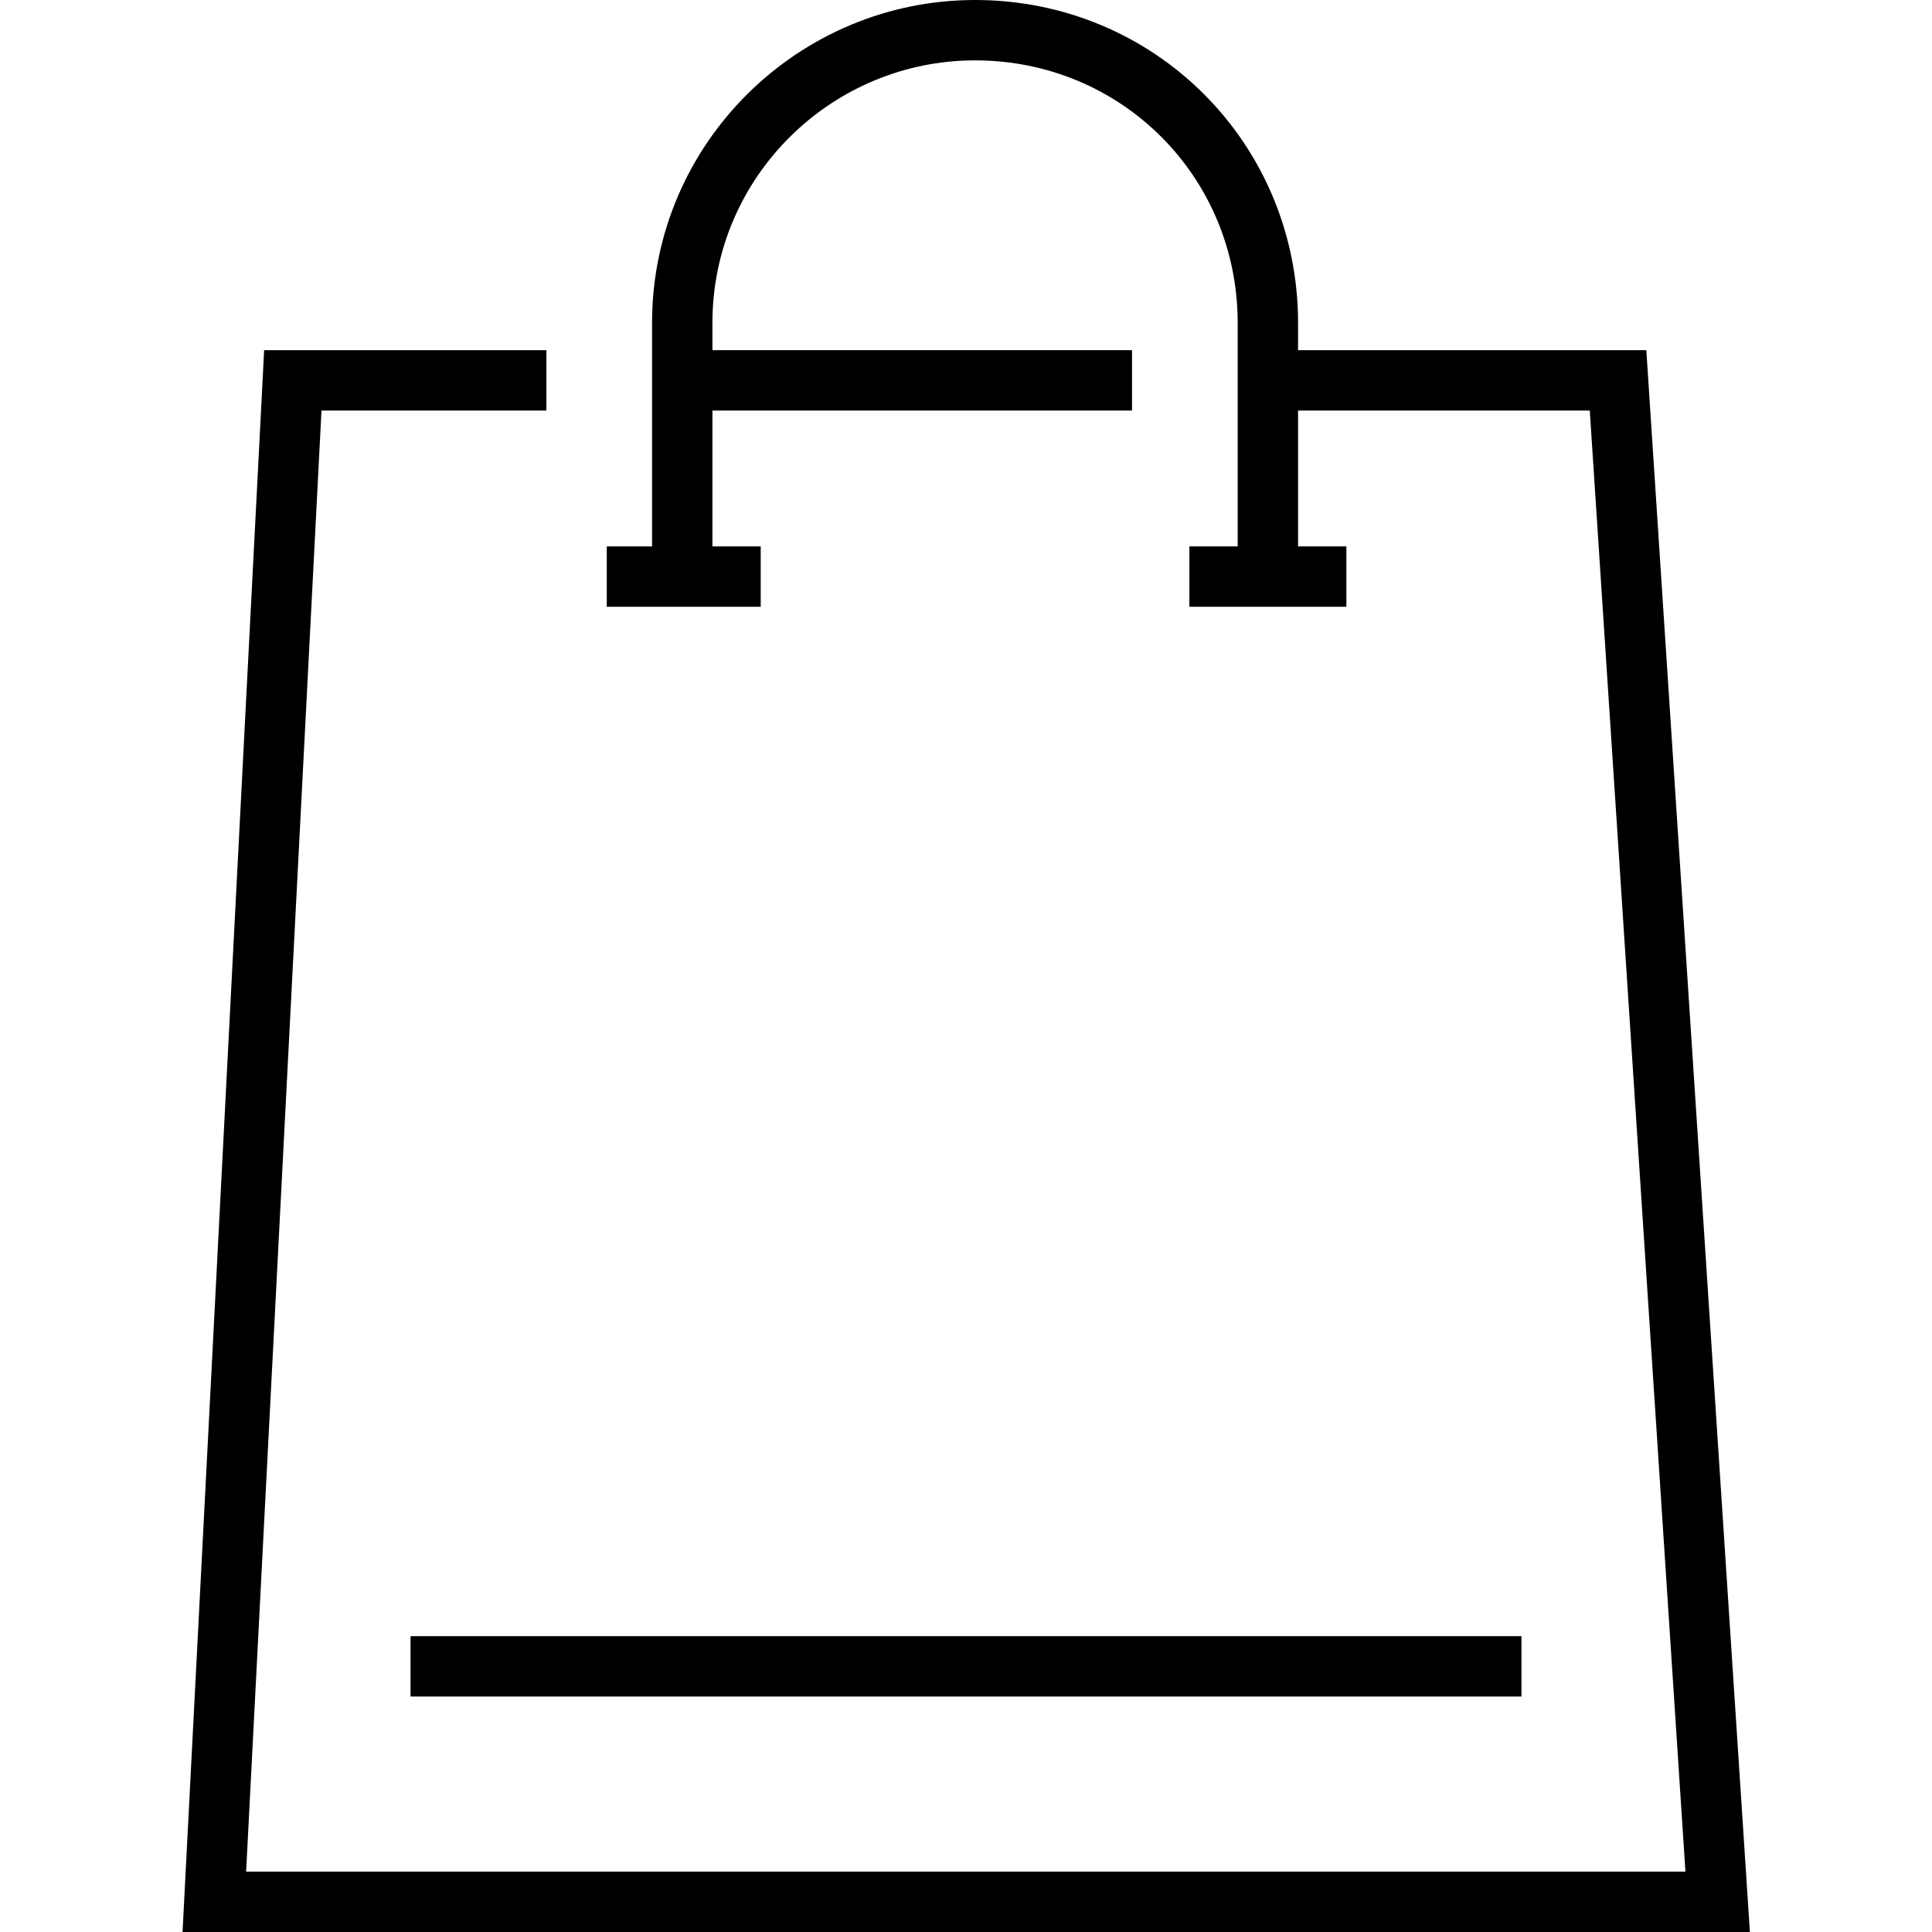
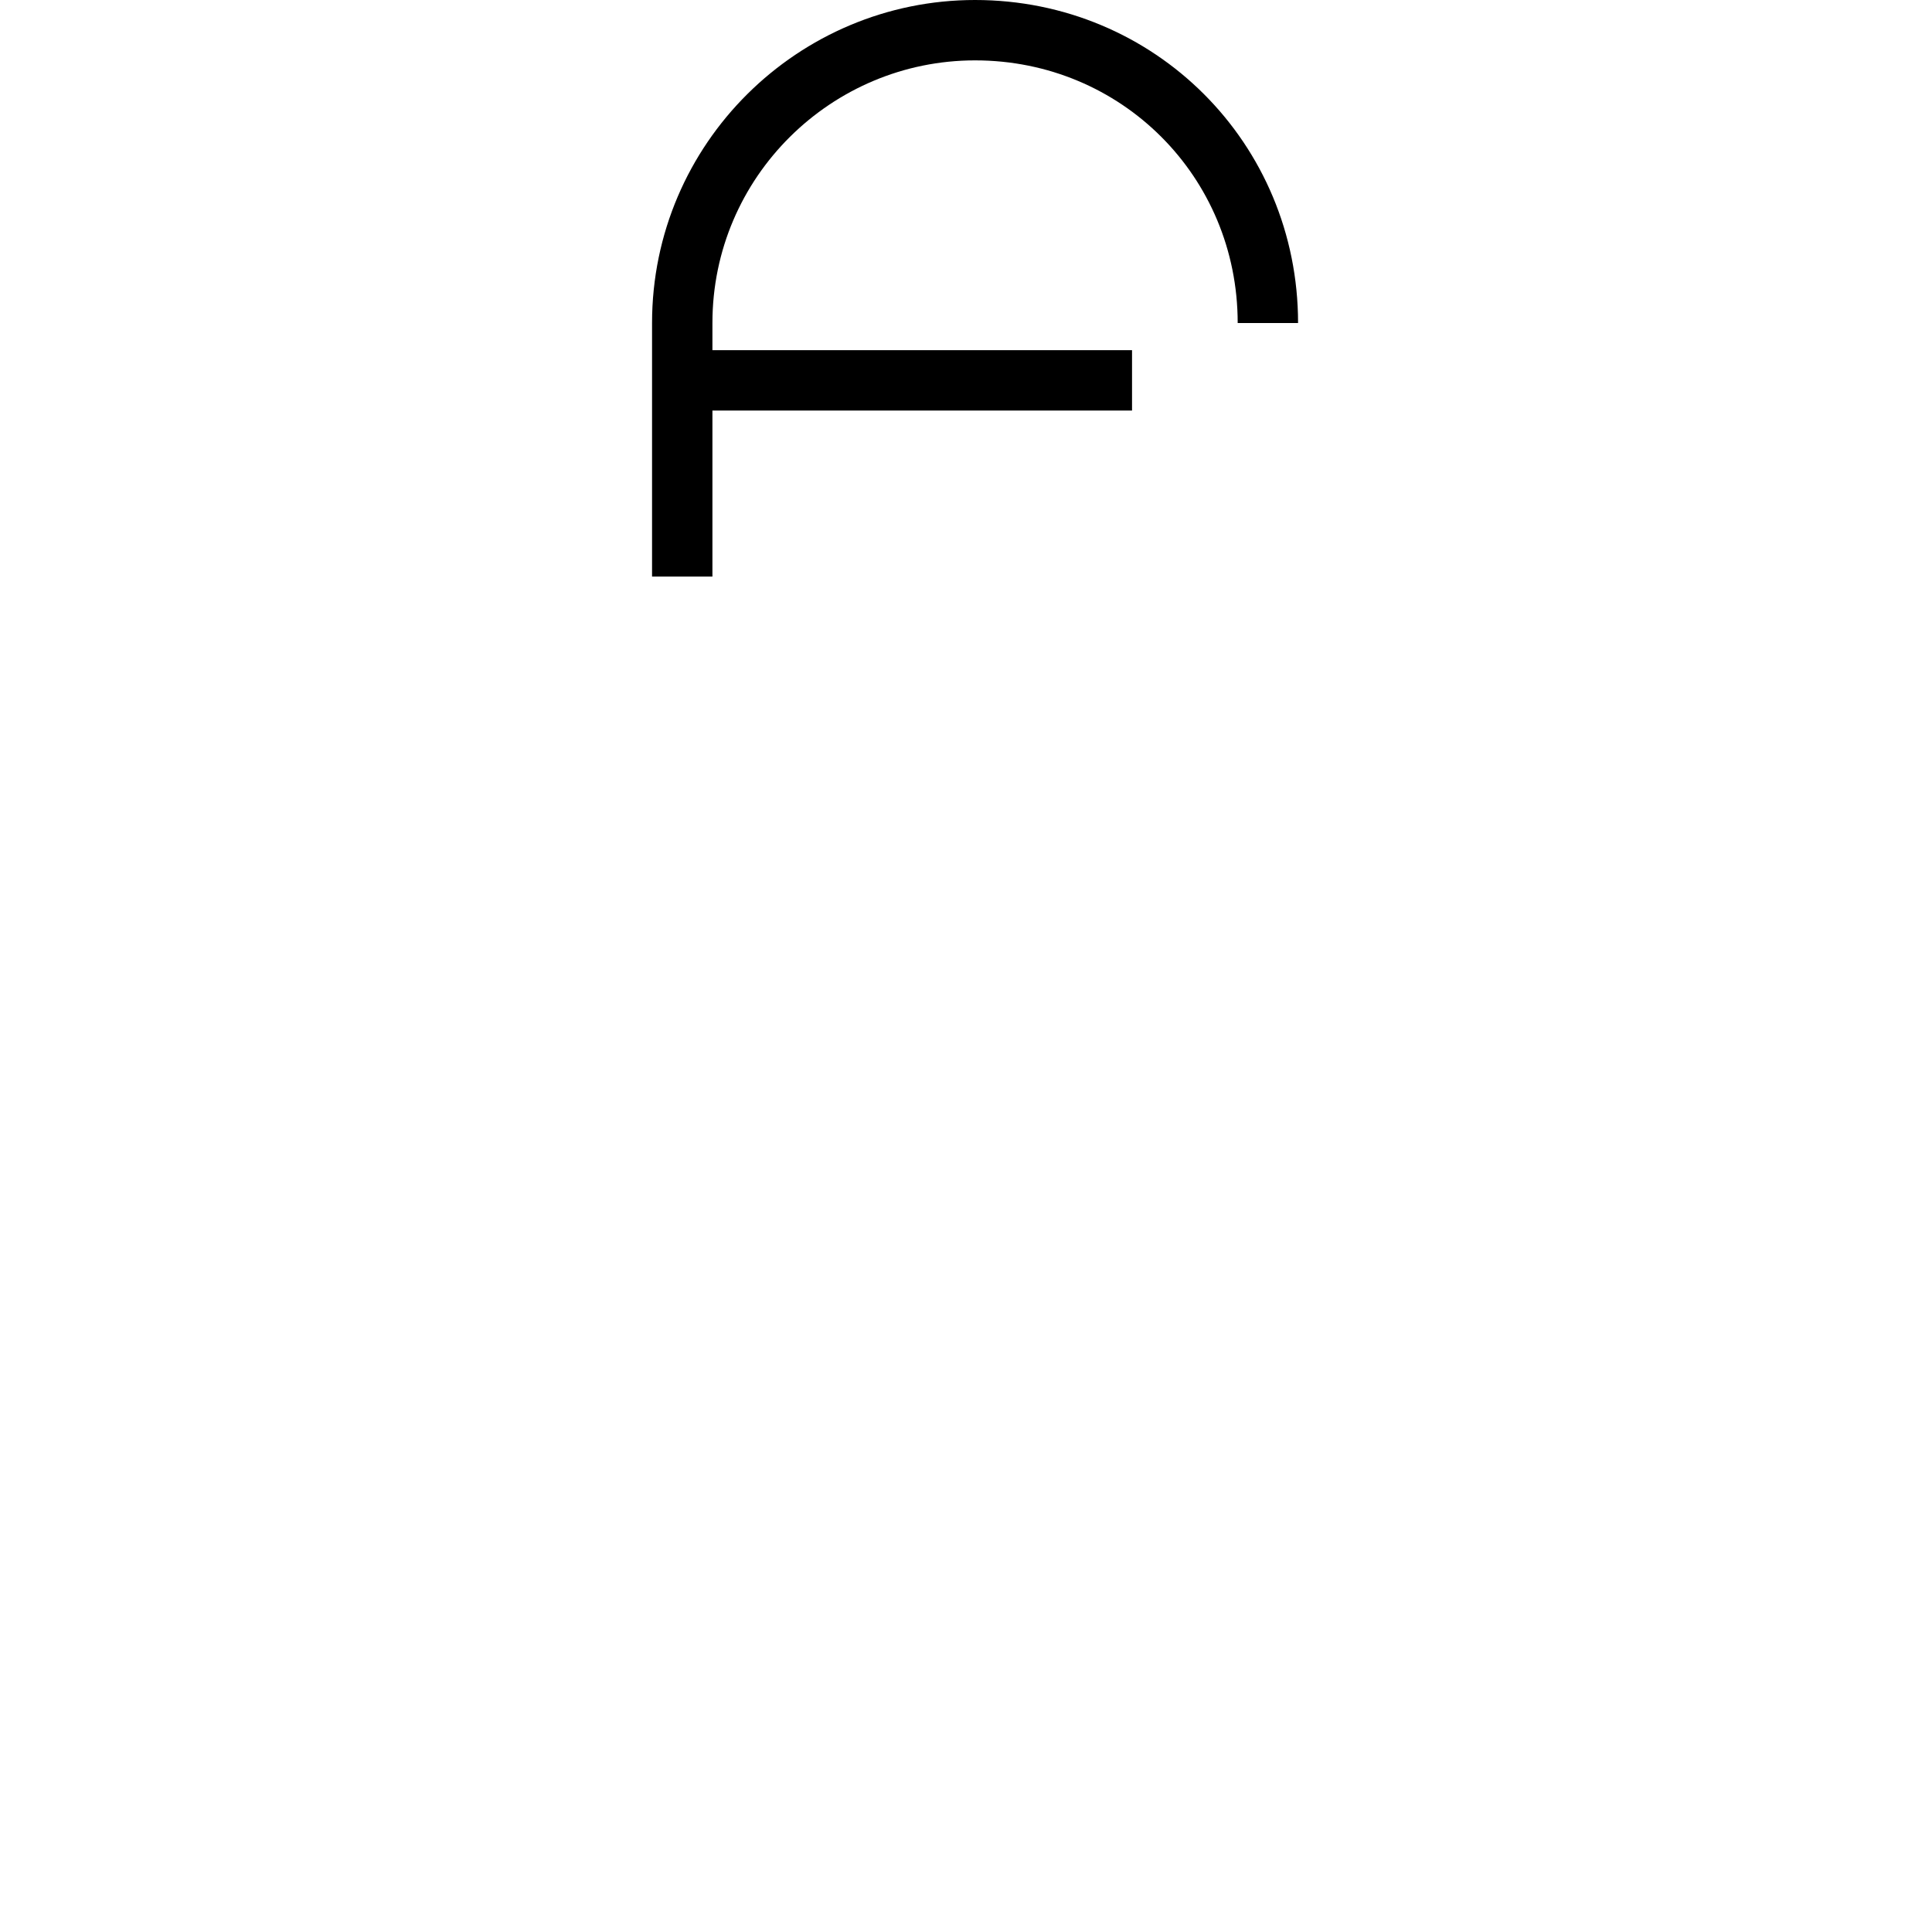
<svg xmlns="http://www.w3.org/2000/svg" version="1.2" id="Layer_1" x="0px" y="0px" width="64px" height="64px" viewBox="0 0 64 64" overflow="visible" xml:space="preserve">
  <g>
    <g>
-       <path fill="none" stroke="#000000" stroke-width="2" stroke-miterlimit="10" d="M22.6,19.1v-8.4C22.6,5.3,27,1,32.3,1l0,0    c5.4,0,9.7,4.3,9.7,9.7v8.4" />
-       <line fill="none" stroke="#000000" stroke-width="2" stroke-miterlimit="10" x1="20.1" y1="19.1" x2="25.2" y2="19.1" />
-       <line fill="none" stroke="#000000" stroke-width="2" stroke-miterlimit="10" x1="39.4" y1="19.1" x2="44.6" y2="19.1" />
+       <path fill="none" stroke="#000000" stroke-width="2" stroke-miterlimit="10" d="M22.6,19.1v-8.4C22.6,5.3,27,1,32.3,1l0,0    c5.4,0,9.7,4.3,9.7,9.7" />
      <line fill="none" stroke="#000000" stroke-width="2" stroke-miterlimit="10" x1="23.3" y1="12.6" x2="37.5" y2="12.6" />
-       <polyline fill="none" stroke="#000000" stroke-width="2" stroke-miterlimit="10" points="42.7,12.6 53.6,12.6 56.9,63 7.1,63     9.7,12.6 18.1,12.6   " />
    </g>
-     <line fill="none" stroke="#000000" stroke-width="2" stroke-miterlimit="10" x1="13.6" y1="55.2" x2="50.4" y2="55.2" />
  </g>
</svg>